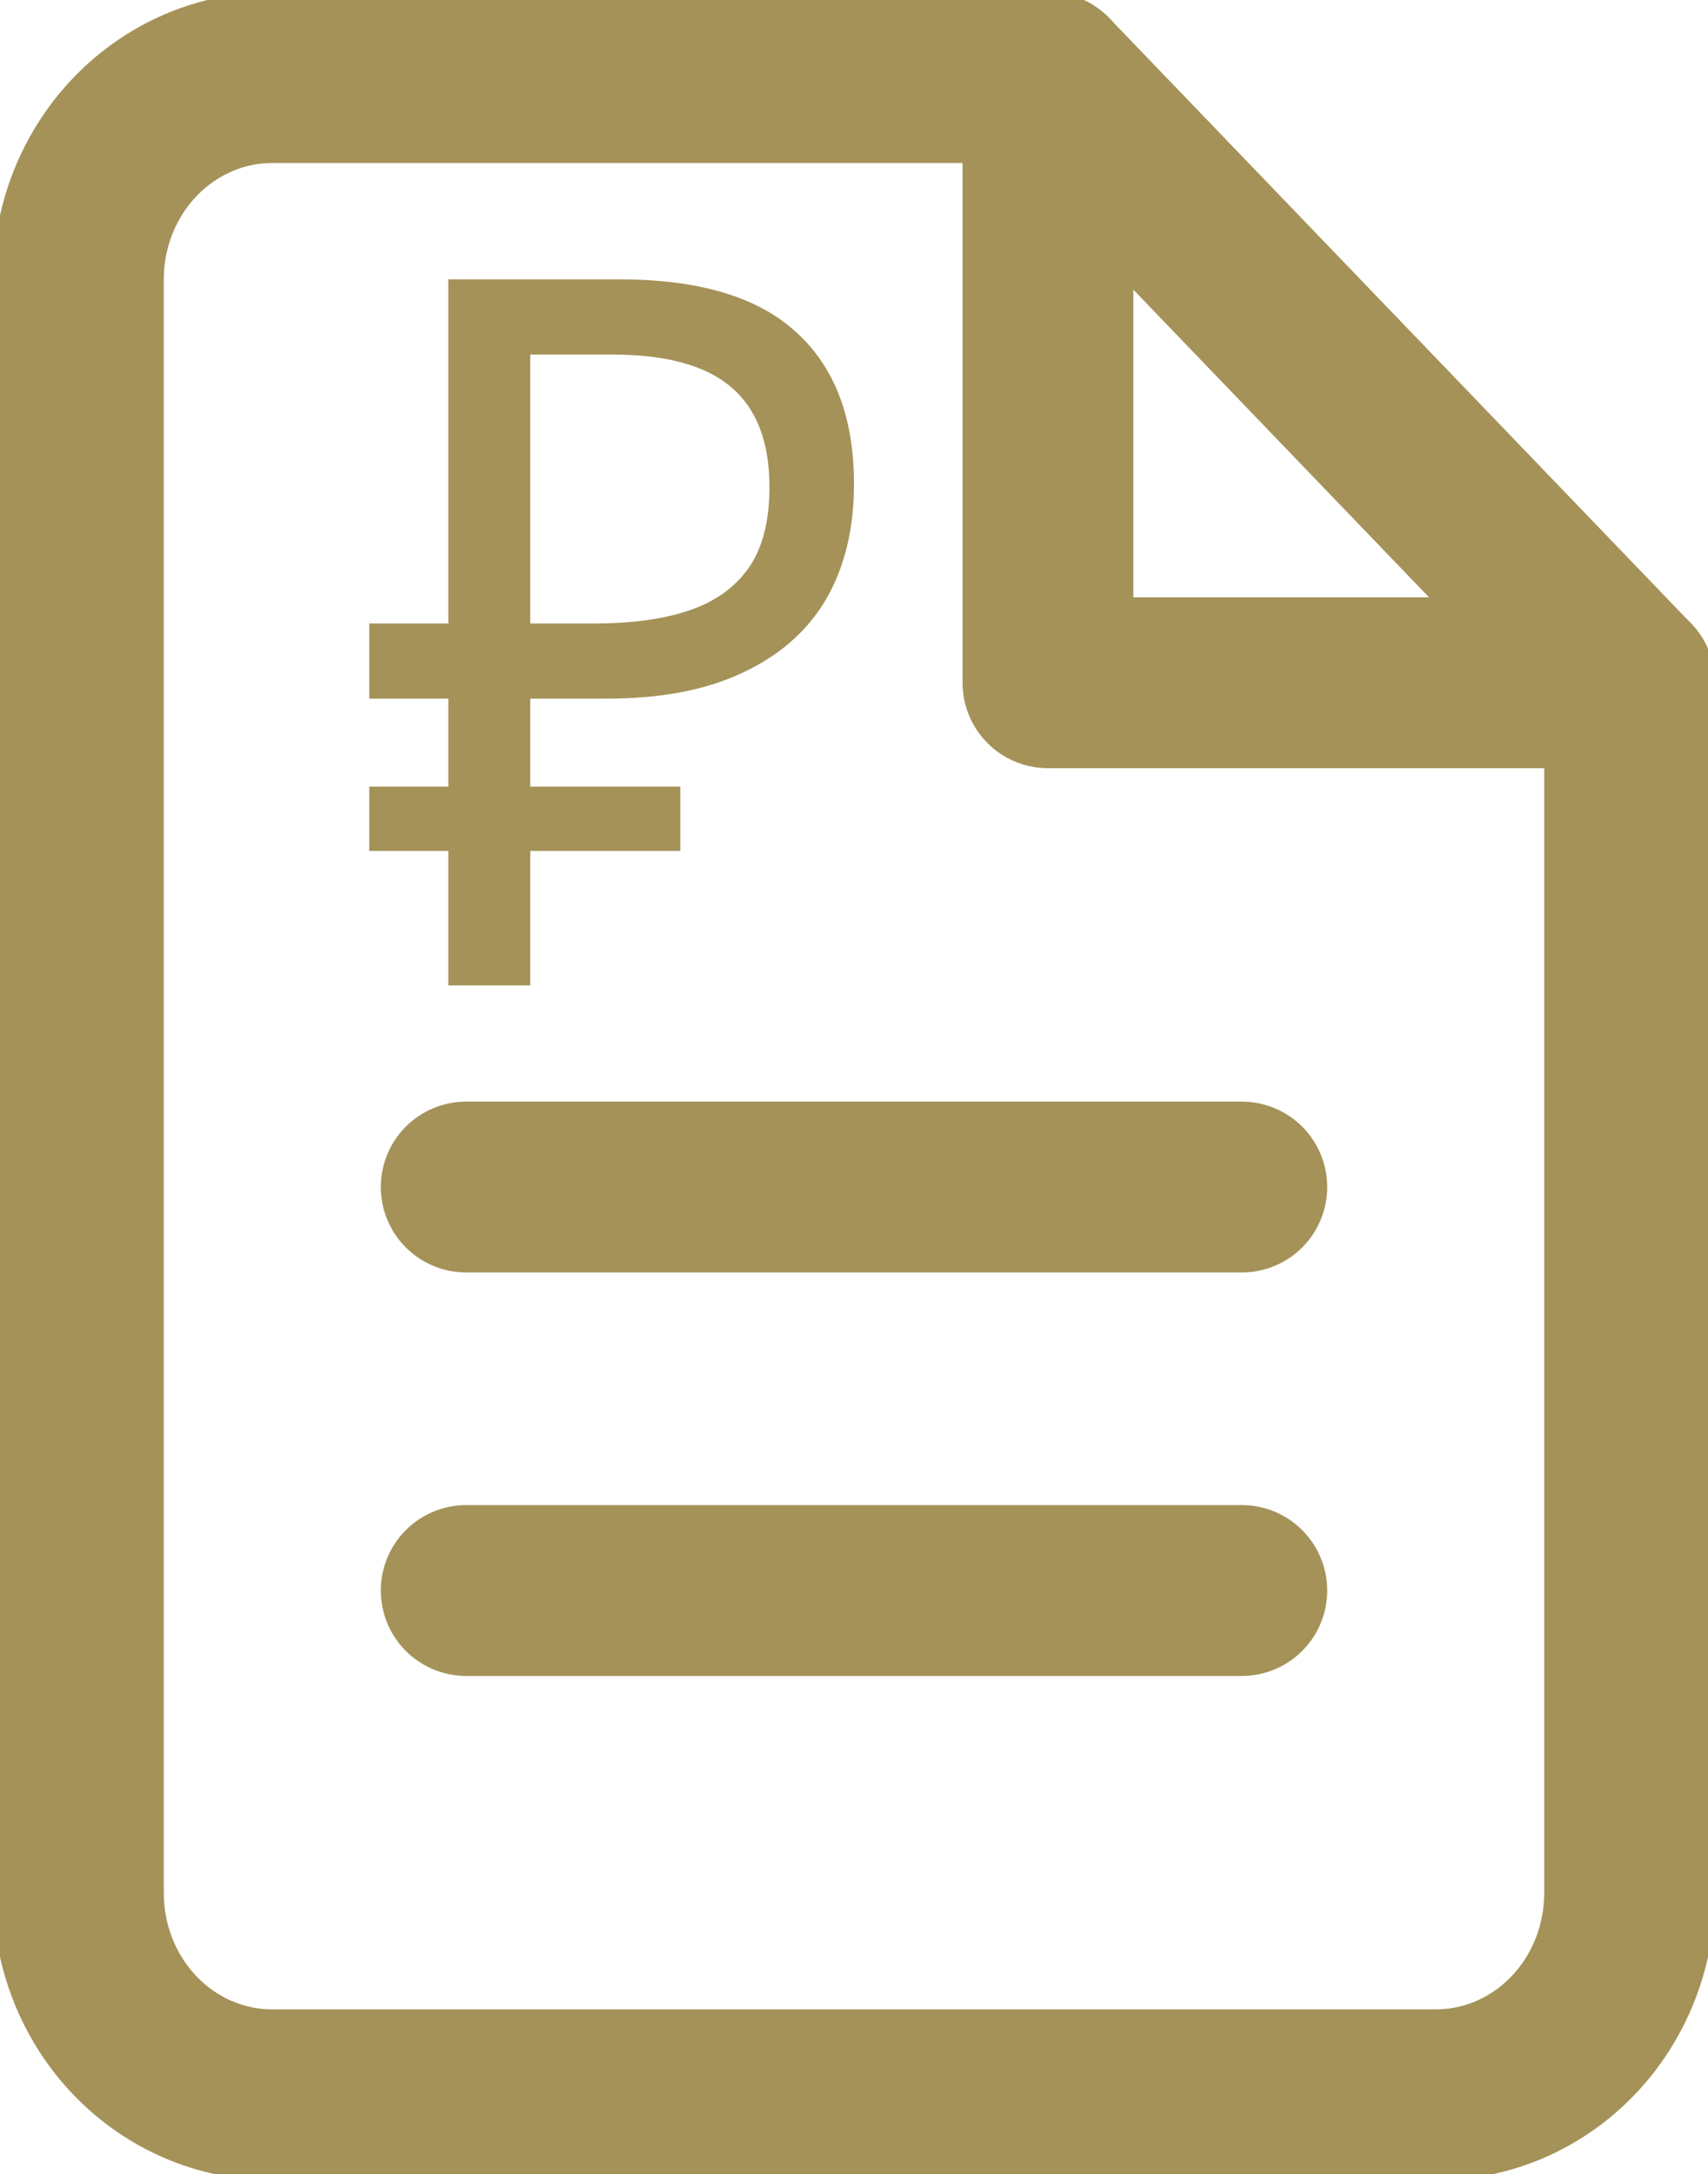
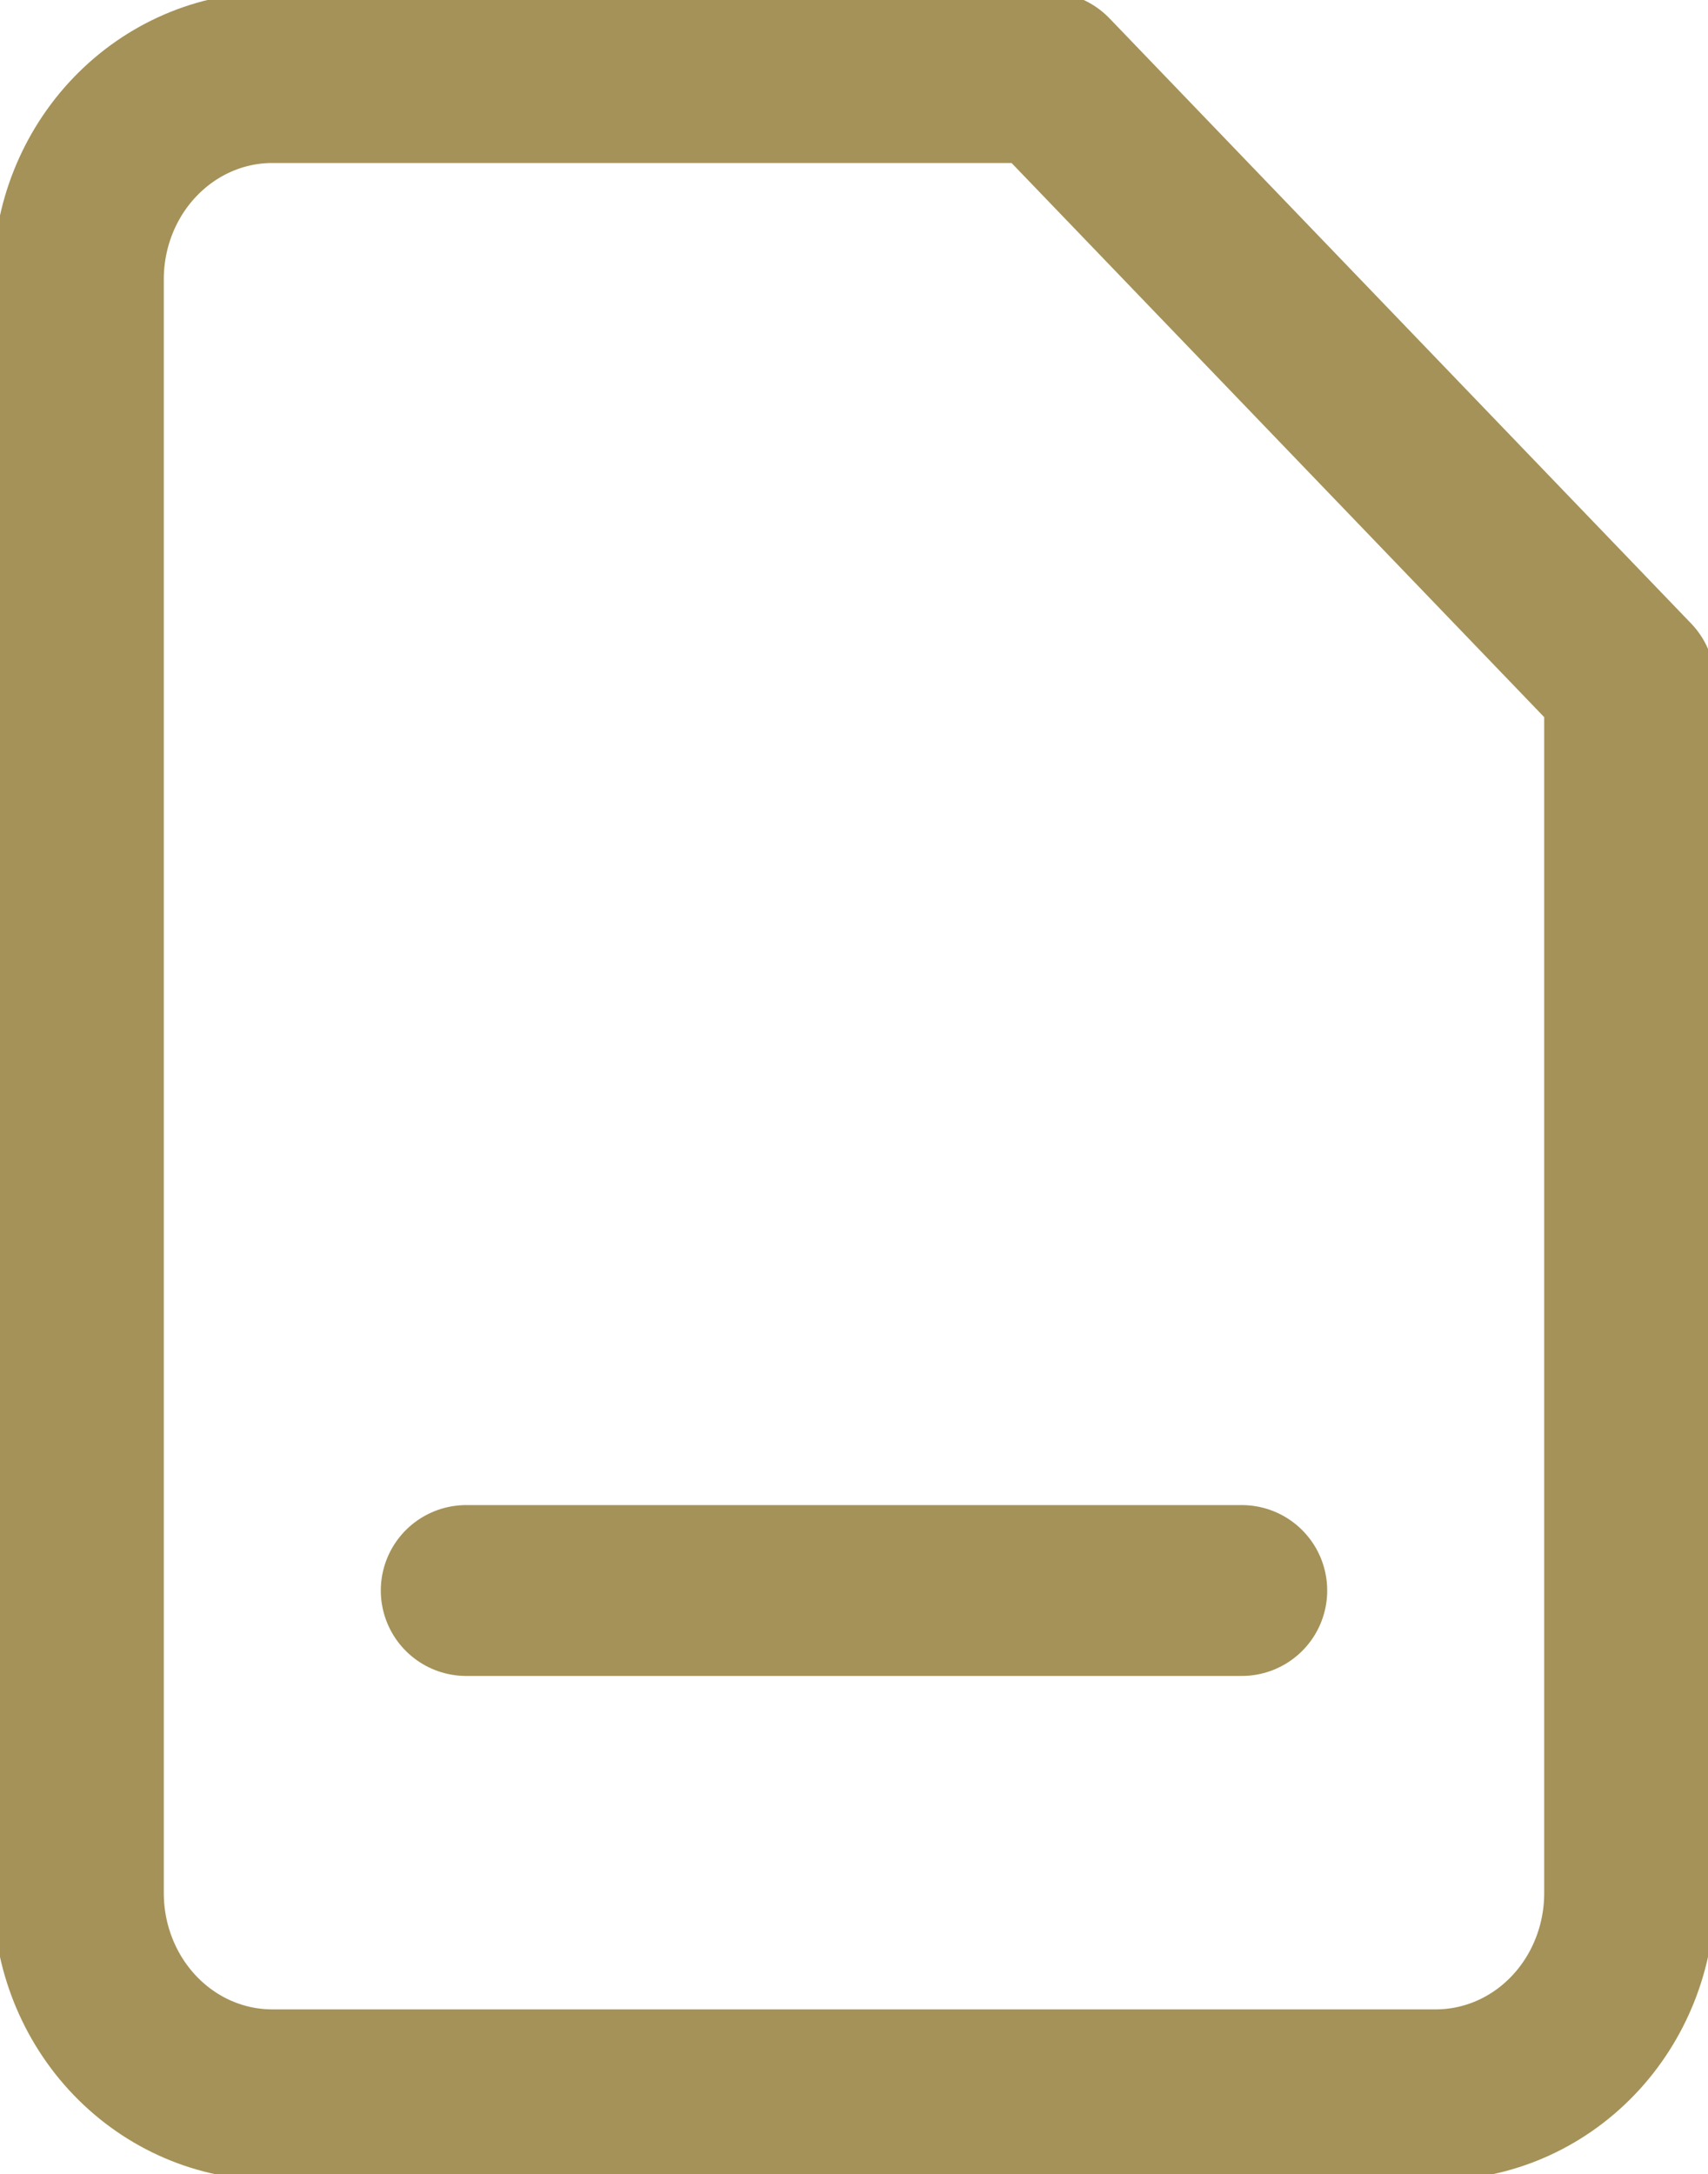
<svg xmlns="http://www.w3.org/2000/svg" viewBox="0 0 20.00 25.45" data-guides="{&quot;vertical&quot;:[],&quot;horizontal&quot;:[]}">
  <defs />
  <path fill="none" stroke="#a59258" fill-opacity="1" stroke-width="2" stroke-opacity="1" stroke-linecap="round" stroke-linejoin="round" id="tSvg8298c07d37" title="Path 4" d="M12.271 0.908C9.243 0.908 6.216 0.908 3.188 0.908C2.586 0.908 2.009 1.157 1.583 1.6C1.157 2.043 0.918 2.643 0.918 3.269C0.918 9.566 0.918 15.863 0.918 22.16C0.918 22.786 1.157 23.387 1.583 23.83C2.009 24.273 2.586 24.521 3.188 24.521C7.73 24.521 12.271 24.521 16.812 24.521C17.414 24.521 17.991 24.273 18.417 23.83C18.843 23.387 19.082 22.786 19.082 22.16C19.082 17.437 19.082 12.715 19.082 7.992C16.812 5.631 14.541 3.269 12.271 0.908Z" />
-   <path fill="none" stroke="#a59258" fill-opacity="1" stroke-width="2" stroke-opacity="1" stroke-linecap="round" stroke-linejoin="round" id="tSvg5aefc9365d" title="Path 5" d="M12.271 0.908C12.271 3.269 12.271 5.631 12.271 7.992C14.541 7.992 16.812 7.992 19.082 7.992" />
-   <path fill="none" stroke="#a59258" fill-opacity="1" stroke-width="2" stroke-opacity="1" stroke-linecap="round" stroke-linejoin="round" id="tSvg13f37784ff0" title="Path 6" d="M14.541 13.895C11.514 13.895 8.486 13.895 5.459 13.895" />
  <path fill="none" stroke="#a59258" fill-opacity="1" stroke-width="2" stroke-opacity="1" stroke-linecap="round" stroke-linejoin="round" id="tSvg1d414a8543" title="Path 7" d="M14.541 18.618C11.514 18.618 8.486 18.618 5.459 18.618" />
-   <path fill="#a59258" stroke="none" fill-opacity="1" stroke-width="1" stroke-opacity="1" id="tSvg1ac8af5946" title="Path 8" d="M5.25 11.535C5.25 8.78 5.25 6.025 5.25 3.27C5.918 3.27 6.585 3.27 7.253 3.27C8.182 3.27 8.871 3.475 9.318 3.884C9.773 4.293 10 4.887 10 5.666C10 6.191 9.89 6.642 9.67 7.02C9.45 7.391 9.123 7.676 8.69 7.877C8.264 8.078 7.735 8.178 7.103 8.178C6.805 8.178 6.507 8.178 6.209 8.178C6.209 9.297 6.209 10.416 6.209 11.535C5.889 11.535 5.57 11.535 5.25 11.535ZM4.324 9.961C4.324 9.71 4.324 9.459 4.324 9.208C5.538 9.208 6.752 9.208 7.966 9.208C7.966 9.459 7.966 9.71 7.966 9.961C6.752 9.961 5.538 9.961 4.324 9.961ZM4.324 8.178C4.324 7.885 4.324 7.591 4.324 7.298C5.137 7.298 5.95 7.298 6.763 7.298C6.763 7.591 6.763 7.885 6.763 8.178C5.95 8.178 5.137 8.178 4.324 8.178ZM6.965 7.298C7.398 7.298 7.764 7.248 8.062 7.148C8.367 7.047 8.601 6.881 8.765 6.65C8.928 6.418 9.01 6.102 9.01 5.701C9.01 5.176 8.861 4.786 8.562 4.532C8.264 4.277 7.799 4.15 7.167 4.15C6.848 4.15 6.528 4.15 6.209 4.15C6.209 5.199 6.209 6.249 6.209 7.298C6.461 7.298 6.713 7.298 6.965 7.298Z" />
</svg>